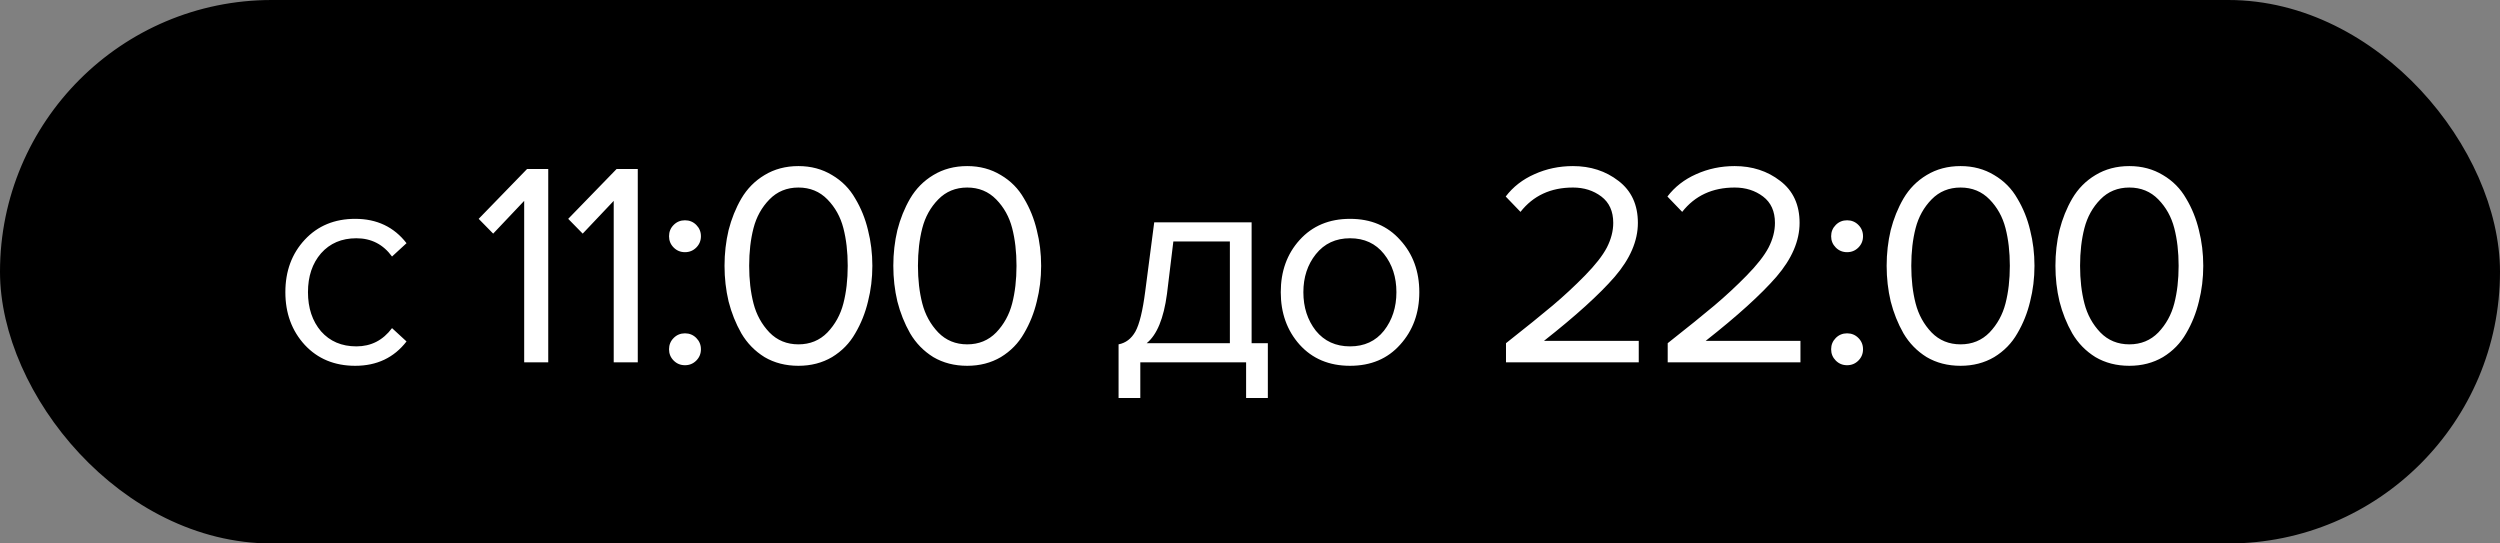
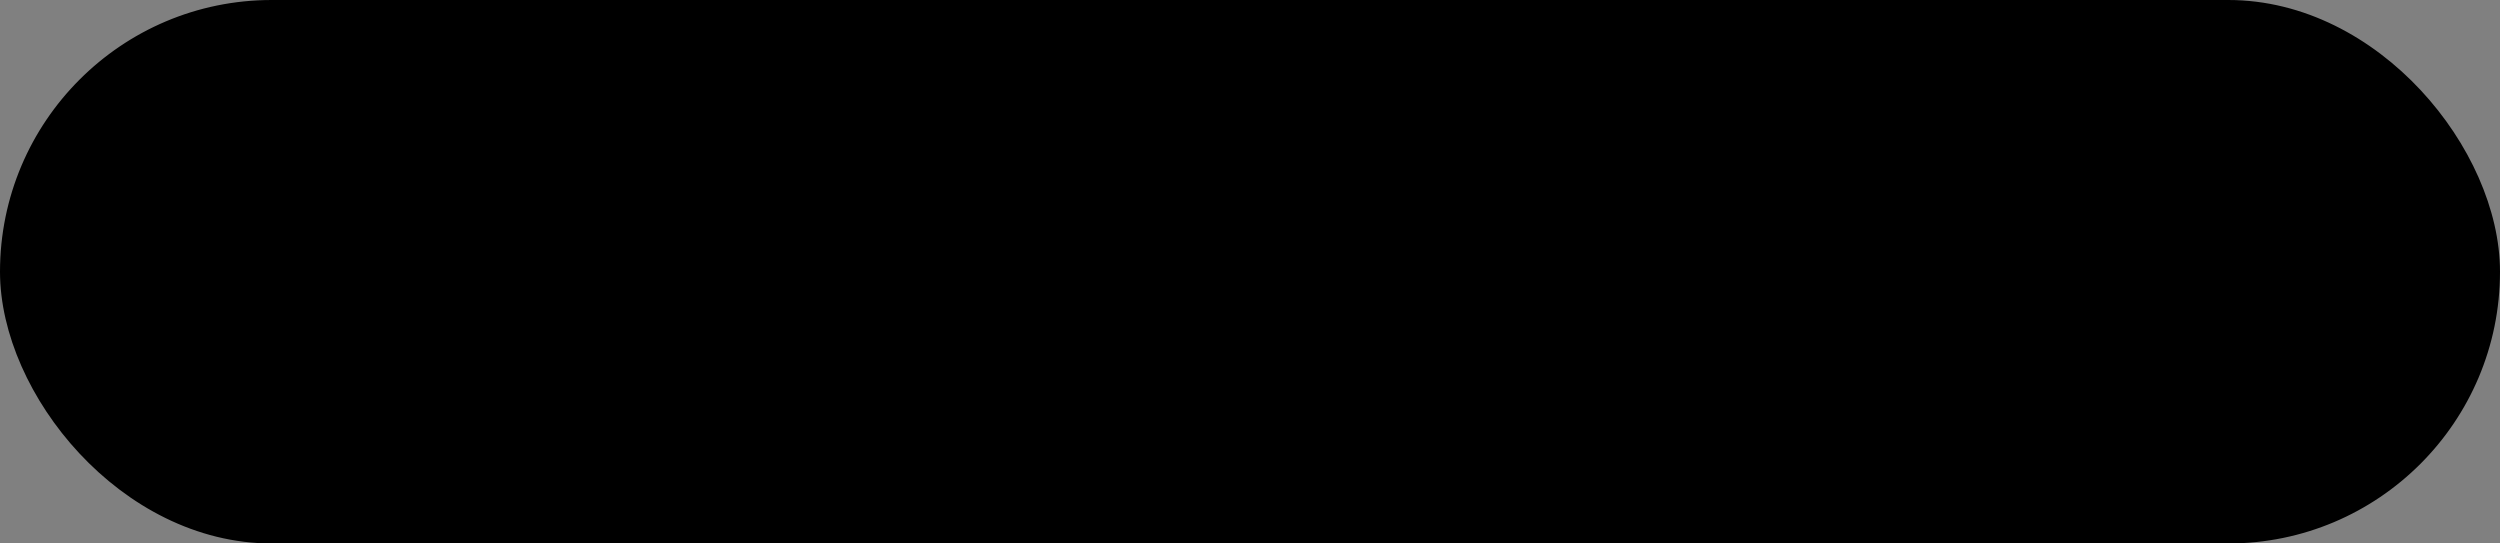
<svg xmlns="http://www.w3.org/2000/svg" width="138" height="30" viewBox="0 0 138 30" fill="none">
  <rect x="0" y="0" width="138" height="30" fill="#808080" stroke="none" />
  <rect x="0.5" y="0.5" width="137" height="29" rx="14.5" fill="black" stroke="black" />
-   <path d="M19.608 20.192C18.467 20.192 17.539 19.808 16.824 19.04C16.109 18.261 15.752 17.291 15.752 16.128C15.752 14.965 16.109 14 16.824 13.232C17.539 12.464 18.467 12.08 19.608 12.08C20.803 12.08 21.747 12.528 22.44 13.424L21.64 14.16C21.149 13.488 20.493 13.152 19.672 13.152C18.861 13.152 18.211 13.429 17.72 13.984C17.24 14.539 17 15.253 17 16.128C17 17.003 17.24 17.723 17.72 18.288C18.211 18.843 18.861 19.12 19.672 19.12C20.483 19.12 21.139 18.784 21.64 18.112L22.44 18.848C21.747 19.744 20.803 20.192 19.608 20.192ZM30.263 20H28.935V11.088L27.223 12.896L26.423 12.08L29.095 9.328H30.263V20ZM35.205 20H33.877V11.088L32.165 12.896L31.365 12.08L34.037 9.328H35.205V20ZM38.435 13.664C38.264 13.835 38.056 13.92 37.811 13.92C37.565 13.92 37.357 13.835 37.187 13.664C37.016 13.493 36.931 13.285 36.931 13.04C36.931 12.795 37.016 12.587 37.187 12.416C37.357 12.245 37.565 12.16 37.811 12.16C38.056 12.16 38.264 12.245 38.435 12.416C38.605 12.587 38.691 12.795 38.691 13.04C38.691 13.285 38.605 13.493 38.435 13.664ZM38.435 19.904C38.264 20.075 38.056 20.16 37.811 20.16C37.565 20.16 37.357 20.075 37.187 19.904C37.016 19.733 36.931 19.525 36.931 19.28C36.931 19.035 37.016 18.827 37.187 18.656C37.357 18.485 37.565 18.4 37.811 18.4C38.056 18.4 38.264 18.485 38.435 18.656C38.605 18.827 38.691 19.035 38.691 19.28C38.691 19.525 38.605 19.733 38.435 19.904ZM44.074 20.192C43.37 20.192 42.746 20.032 42.202 19.712C41.669 19.381 41.242 18.944 40.922 18.4C40.613 17.856 40.378 17.269 40.218 16.64C40.069 16.011 39.994 15.355 39.994 14.672C39.994 13.989 40.069 13.333 40.218 12.704C40.378 12.075 40.613 11.493 40.922 10.96C41.242 10.416 41.669 9.984 42.202 9.664C42.746 9.333 43.37 9.168 44.074 9.168C44.767 9.168 45.386 9.333 45.93 9.664C46.474 9.984 46.901 10.416 47.21 10.96C47.53 11.493 47.765 12.075 47.914 12.704C48.074 13.333 48.154 13.989 48.154 14.672C48.154 15.355 48.074 16.011 47.914 16.64C47.765 17.269 47.53 17.856 47.21 18.4C46.901 18.944 46.474 19.381 45.93 19.712C45.386 20.032 44.767 20.192 44.074 20.192ZM42.474 18.352C42.901 18.789 43.434 19.008 44.074 19.008C44.714 19.008 45.248 18.789 45.674 18.352C46.101 17.904 46.394 17.371 46.554 16.752C46.714 16.133 46.794 15.44 46.794 14.672C46.794 13.904 46.714 13.211 46.554 12.592C46.394 11.973 46.101 11.445 45.674 11.008C45.248 10.571 44.714 10.352 44.074 10.352C43.434 10.352 42.901 10.571 42.474 11.008C42.047 11.445 41.754 11.973 41.594 12.592C41.434 13.211 41.354 13.904 41.354 14.672C41.354 15.44 41.434 16.133 41.594 16.752C41.754 17.371 42.047 17.904 42.474 18.352ZM53.391 20.192C52.687 20.192 52.063 20.032 51.519 19.712C50.986 19.381 50.559 18.944 50.239 18.4C49.93 17.856 49.695 17.269 49.535 16.64C49.386 16.011 49.311 15.355 49.311 14.672C49.311 13.989 49.386 13.333 49.535 12.704C49.695 12.075 49.93 11.493 50.239 10.96C50.559 10.416 50.986 9.984 51.519 9.664C52.063 9.333 52.687 9.168 53.391 9.168C54.084 9.168 54.703 9.333 55.247 9.664C55.791 9.984 56.218 10.416 56.527 10.96C56.847 11.493 57.082 12.075 57.231 12.704C57.391 13.333 57.471 13.989 57.471 14.672C57.471 15.355 57.391 16.011 57.231 16.64C57.082 17.269 56.847 17.856 56.527 18.4C56.218 18.944 55.791 19.381 55.247 19.712C54.703 20.032 54.084 20.192 53.391 20.192ZM51.791 18.352C52.218 18.789 52.751 19.008 53.391 19.008C54.031 19.008 54.564 18.789 54.991 18.352C55.418 17.904 55.711 17.371 55.871 16.752C56.031 16.133 56.111 15.44 56.111 14.672C56.111 13.904 56.031 13.211 55.871 12.592C55.711 11.973 55.418 11.445 54.991 11.008C54.564 10.571 54.031 10.352 53.391 10.352C52.751 10.352 52.218 10.571 51.791 11.008C51.364 11.445 51.071 11.973 50.911 12.592C50.751 13.211 50.671 13.904 50.671 14.672C50.671 15.44 50.751 16.133 50.911 16.752C51.071 17.371 51.364 17.904 51.791 18.352ZM61.745 21.968V19.008C62.139 18.933 62.449 18.699 62.673 18.304C62.897 17.899 63.078 17.157 63.217 16.08L63.713 12.272H69.089V18.944H69.985V21.968H68.785V20H62.945V21.968H61.745ZM64.769 13.328L64.417 16.224C64.236 17.579 63.862 18.485 63.297 18.944H67.889V13.328H64.769ZM77.29 19.024C76.596 19.803 75.674 20.192 74.522 20.192C73.37 20.192 72.442 19.803 71.738 19.024C71.044 18.245 70.698 17.28 70.698 16.128C70.698 14.976 71.044 14.016 71.738 13.248C72.442 12.469 73.37 12.08 74.522 12.08C75.674 12.08 76.596 12.469 77.29 13.248C77.994 14.016 78.346 14.976 78.346 16.128C78.346 17.28 77.994 18.245 77.29 19.024ZM72.634 18.256C73.103 18.832 73.732 19.12 74.522 19.12C75.311 19.12 75.935 18.832 76.394 18.256C76.852 17.669 77.082 16.96 77.082 16.128C77.082 15.296 76.852 14.592 76.394 14.016C75.935 13.44 75.311 13.152 74.522 13.152C73.732 13.152 73.103 13.445 72.634 14.032C72.175 14.608 71.946 15.307 71.946 16.128C71.946 16.96 72.175 17.669 72.634 18.256ZM90.459 20H83.131V18.944C84.24 18.069 85.099 17.376 85.707 16.864C86.326 16.341 86.918 15.792 87.483 15.216C88.059 14.629 88.464 14.112 88.699 13.664C88.933 13.205 89.051 12.752 89.051 12.304C89.051 11.664 88.832 11.179 88.395 10.848C87.957 10.517 87.435 10.352 86.827 10.352C85.6 10.352 84.635 10.8 83.931 11.696L83.115 10.848C83.52 10.315 84.048 9.904 84.699 9.616C85.36 9.317 86.07 9.168 86.827 9.168C87.797 9.168 88.635 9.44 89.339 9.984C90.053 10.528 90.411 11.301 90.411 12.304C90.411 13.296 89.984 14.288 89.131 15.28C88.278 16.261 86.976 17.44 85.227 18.816H90.459V20ZM99.385 20H92.057V18.944C93.166 18.069 94.025 17.376 94.633 16.864C95.252 16.341 95.844 15.792 96.409 15.216C96.985 14.629 97.391 14.112 97.625 13.664C97.86 13.205 97.977 12.752 97.977 12.304C97.977 11.664 97.758 11.179 97.321 10.848C96.884 10.517 96.361 10.352 95.753 10.352C94.526 10.352 93.561 10.8 92.857 11.696L92.041 10.848C92.447 10.315 92.975 9.904 93.625 9.616C94.287 9.317 94.996 9.168 95.753 9.168C96.724 9.168 97.561 9.44 98.265 9.984C98.98 10.528 99.337 11.301 99.337 12.304C99.337 13.296 98.91 14.288 98.057 15.28C97.204 16.261 95.903 17.44 94.153 18.816H99.385V20ZM102.583 13.664C102.413 13.835 102.205 13.92 101.959 13.92C101.714 13.92 101.506 13.835 101.335 13.664C101.165 13.493 101.079 13.285 101.079 13.04C101.079 12.795 101.165 12.587 101.335 12.416C101.506 12.245 101.714 12.16 101.959 12.16C102.205 12.16 102.413 12.245 102.583 12.416C102.754 12.587 102.839 12.795 102.839 13.04C102.839 13.285 102.754 13.493 102.583 13.664ZM102.583 19.904C102.413 20.075 102.205 20.16 101.959 20.16C101.714 20.16 101.506 20.075 101.335 19.904C101.165 19.733 101.079 19.525 101.079 19.28C101.079 19.035 101.165 18.827 101.335 18.656C101.506 18.485 101.714 18.4 101.959 18.4C102.205 18.4 102.413 18.485 102.583 18.656C102.754 18.827 102.839 19.035 102.839 19.28C102.839 19.525 102.754 19.733 102.583 19.904ZM108.223 20.192C107.519 20.192 106.895 20.032 106.351 19.712C105.818 19.381 105.391 18.944 105.071 18.4C104.762 17.856 104.527 17.269 104.367 16.64C104.218 16.011 104.143 15.355 104.143 14.672C104.143 13.989 104.218 13.333 104.367 12.704C104.527 12.075 104.762 11.493 105.071 10.96C105.391 10.416 105.818 9.984 106.351 9.664C106.895 9.333 107.519 9.168 108.223 9.168C108.916 9.168 109.535 9.333 110.079 9.664C110.623 9.984 111.05 10.416 111.359 10.96C111.679 11.493 111.914 12.075 112.063 12.704C112.223 13.333 112.303 13.989 112.303 14.672C112.303 15.355 112.223 16.011 112.063 16.64C111.914 17.269 111.679 17.856 111.359 18.4C111.05 18.944 110.623 19.381 110.079 19.712C109.535 20.032 108.916 20.192 108.223 20.192ZM106.623 18.352C107.05 18.789 107.583 19.008 108.223 19.008C108.863 19.008 109.396 18.789 109.823 18.352C110.25 17.904 110.543 17.371 110.703 16.752C110.863 16.133 110.943 15.44 110.943 14.672C110.943 13.904 110.863 13.211 110.703 12.592C110.543 11.973 110.25 11.445 109.823 11.008C109.396 10.571 108.863 10.352 108.223 10.352C107.583 10.352 107.05 10.571 106.623 11.008C106.196 11.445 105.903 11.973 105.743 12.592C105.583 13.211 105.503 13.904 105.503 14.672C105.503 15.44 105.583 16.133 105.743 16.752C105.903 17.371 106.196 17.904 106.623 18.352ZM117.54 20.192C116.836 20.192 116.212 20.032 115.668 19.712C115.134 19.381 114.708 18.944 114.388 18.4C114.078 17.856 113.844 17.269 113.684 16.64C113.534 16.011 113.46 15.355 113.46 14.672C113.46 13.989 113.534 13.333 113.684 12.704C113.844 12.075 114.078 11.493 114.388 10.96C114.708 10.416 115.134 9.984 115.668 9.664C116.212 9.333 116.836 9.168 117.54 9.168C118.233 9.168 118.852 9.333 119.396 9.664C119.94 9.984 120.366 10.416 120.676 10.96C120.996 11.493 121.23 12.075 121.38 12.704C121.54 13.333 121.62 13.989 121.62 14.672C121.62 15.355 121.54 16.011 121.38 16.64C121.23 17.269 120.996 17.856 120.676 18.4C120.366 18.944 119.94 19.381 119.396 19.712C118.852 20.032 118.233 20.192 117.54 20.192ZM115.94 18.352C116.366 18.789 116.9 19.008 117.54 19.008C118.18 19.008 118.713 18.789 119.14 18.352C119.566 17.904 119.86 17.371 120.02 16.752C120.18 16.133 120.26 15.44 120.26 14.672C120.26 13.904 120.18 13.211 120.02 12.592C119.86 11.973 119.566 11.445 119.14 11.008C118.713 10.571 118.18 10.352 117.54 10.352C116.9 10.352 116.366 10.571 115.94 11.008C115.513 11.445 115.22 11.973 115.06 12.592C114.9 13.211 114.82 13.904 114.82 14.672C114.82 15.44 114.9 16.133 115.06 16.752C115.22 17.371 115.513 17.904 115.94 18.352Z" fill="white" />
</svg>